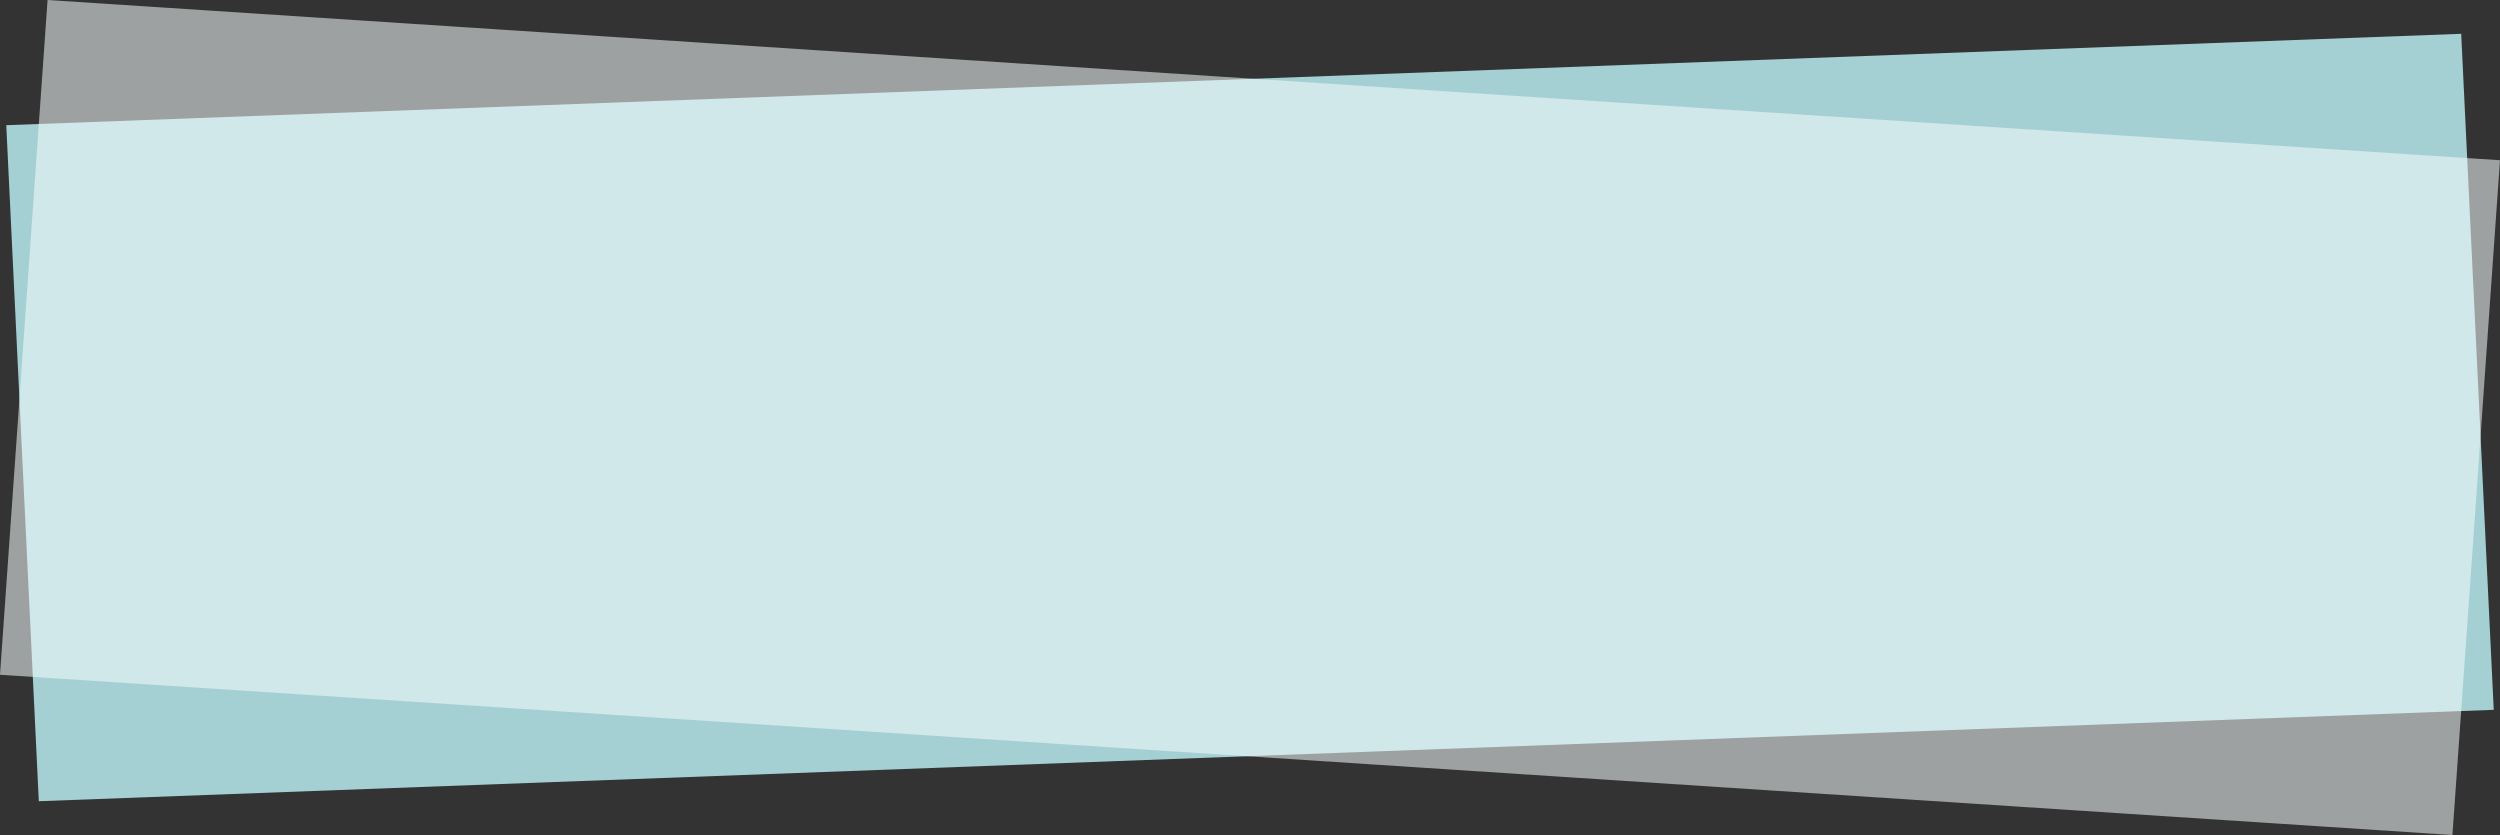
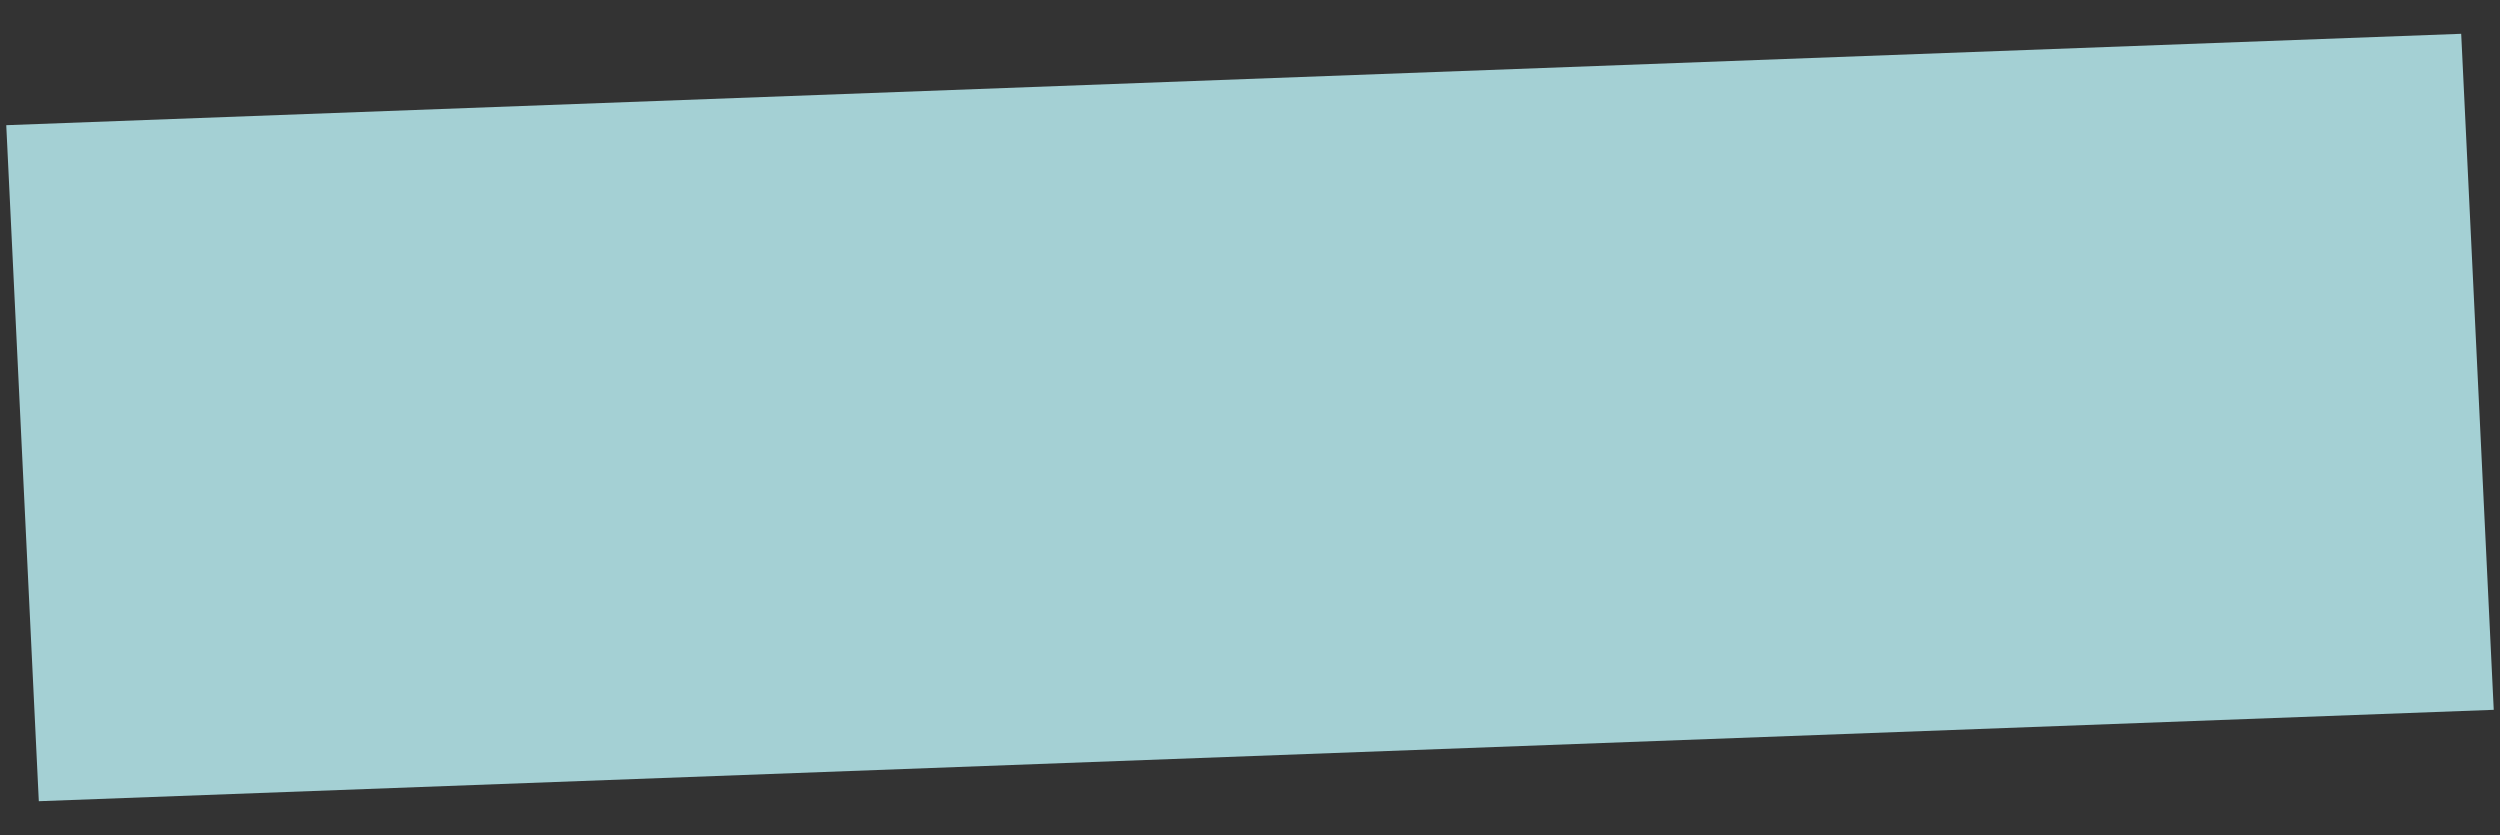
<svg xmlns="http://www.w3.org/2000/svg" version="1.1" id="_レイヤー_2" x="0px" y="0px" viewBox="0 0 199.7 66.7" style="enable-background:new 0 0 199.7 66.7;" xml:space="preserve">
  <rect x="0" y="0" width="199.7" height="66.7" fill="#333333" stroke="none" />
  <style type="text/css">
	.st0{fill:#A4D0D4;}
	.st1{opacity:0.55;fill:#F5FAFA;enable-background:new    ;}
</style>
  <g id="_レイヤー_2-2">
    <g id="_レイヤー_1-2">
      <polygon class="st0" points="199.2,56.7 3.1,64 0.5,10 196.6,2.7   " />
-       <polygon class="st1" points="195.9,66.7 0,53.9 3.8,0 199.7,12.8   " />
    </g>
  </g>
</svg>